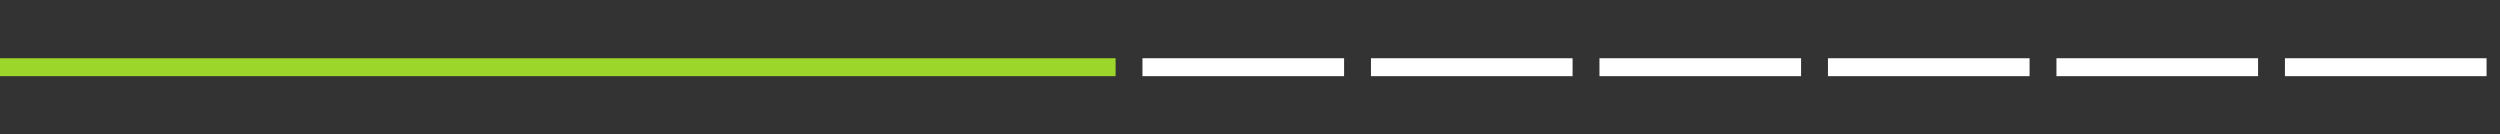
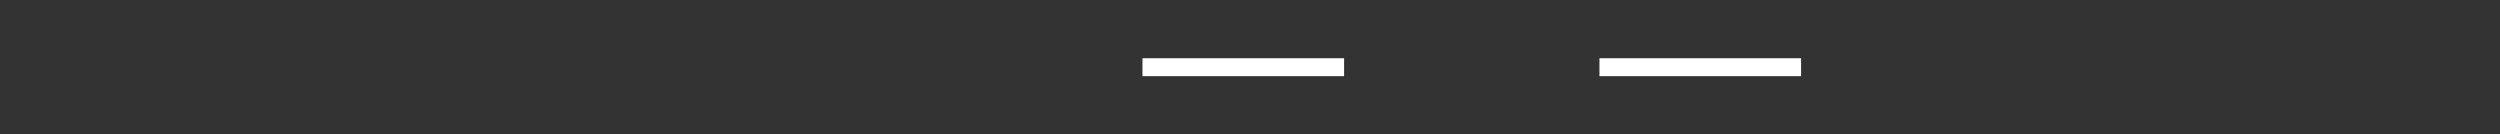
<svg xmlns="http://www.w3.org/2000/svg" width="558px" height="30px" viewBox="0 0 558 30" version="1.1">
  <rect x="0" y="0" width="558" height="30" fill="#333333" stroke="none" />
  <title>Assets / Course Advisor Tool / Arrow5</title>
  <g id="Assets-/-Course-Advisor-Tool-/-Arrow5" stroke="none" stroke-width="1" fill="none" fill-rule="evenodd">
    <g id="Course-Advisor-Tool-/-Arrows-/-Arrow11-Copy" transform="translate(0, 13)">
      <g id="dashed" transform="translate(255, 0)" fill="#FFFFFF">
        <rect id="6" x="0" y="0" width="45" height="4" />
-         <rect id="7" x="51" y="0" width="45" height="4" />
        <rect id="8" x="102" y="0" width="45" height="4" />
-         <rect id="9" x="153" y="0" width="45" height="4" />
-         <rect id="10" x="204" y="0" width="45" height="4" />
-         <rect id="11" x="255" y="0" width="45" height="4" />
      </g>
-       <rect id="Rectangle" fill="#9DD62B" x="0" y="0" width="249" height="4" />
    </g>
  </g>
</svg>